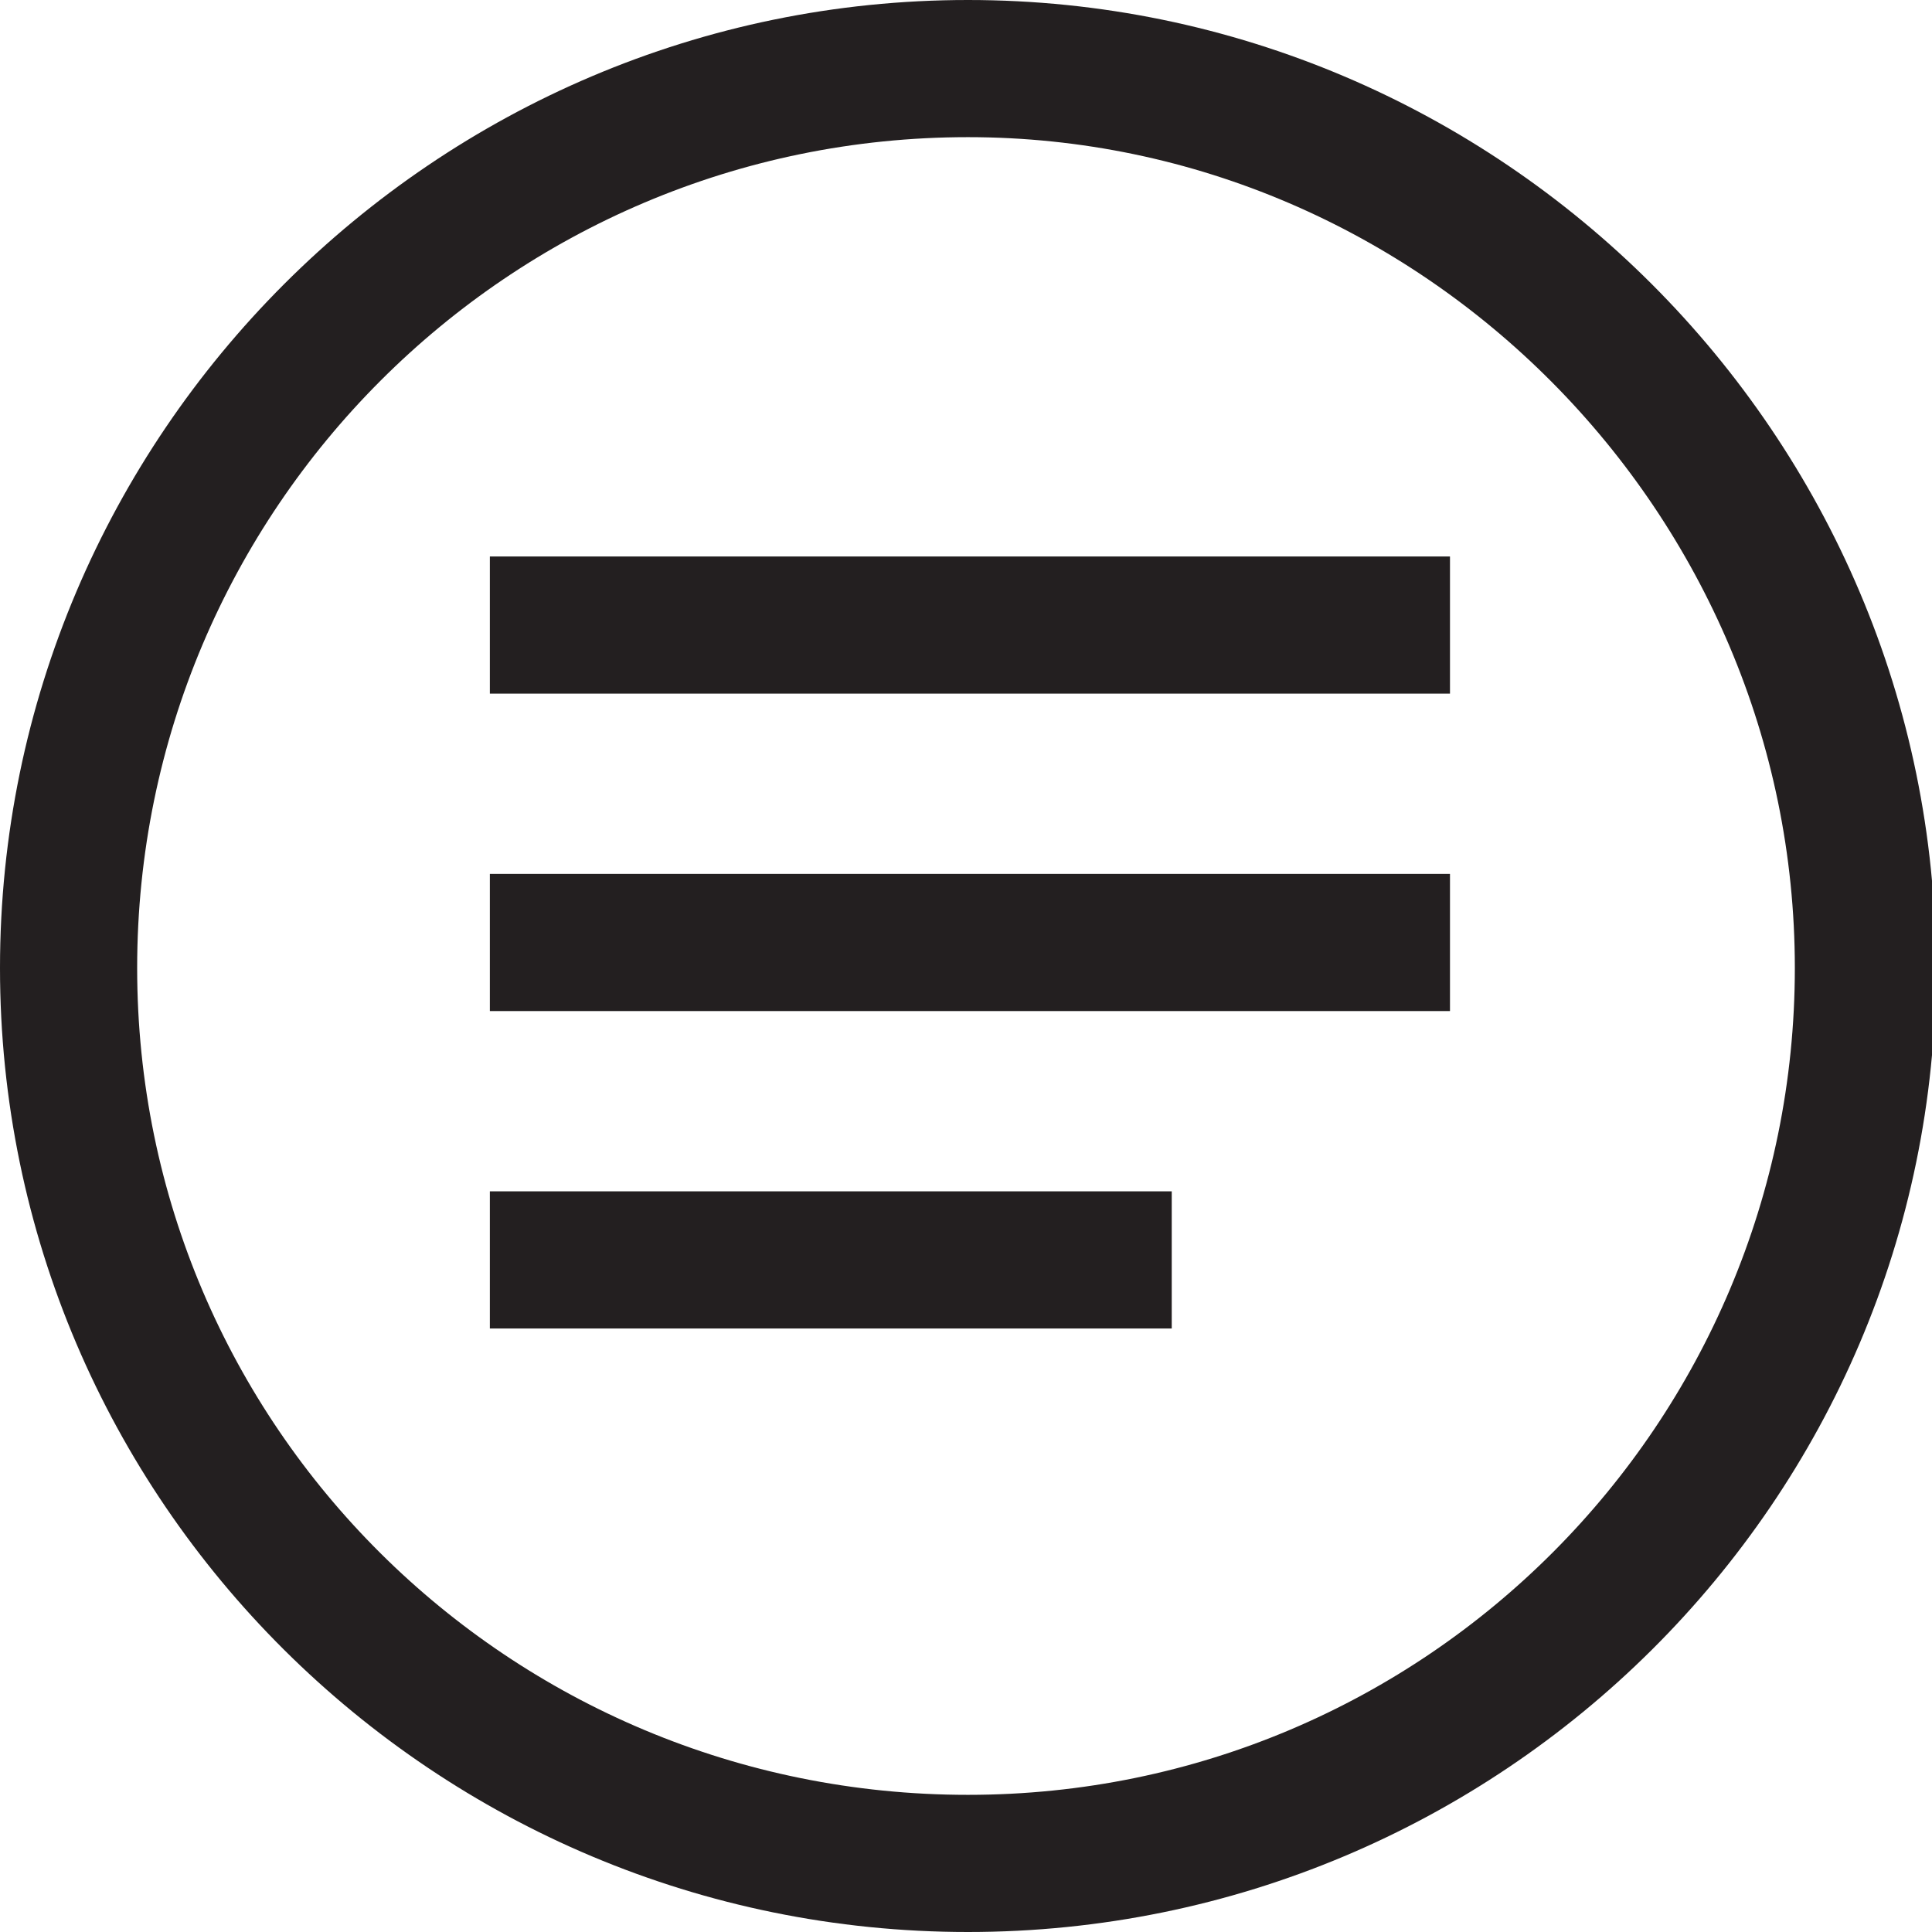
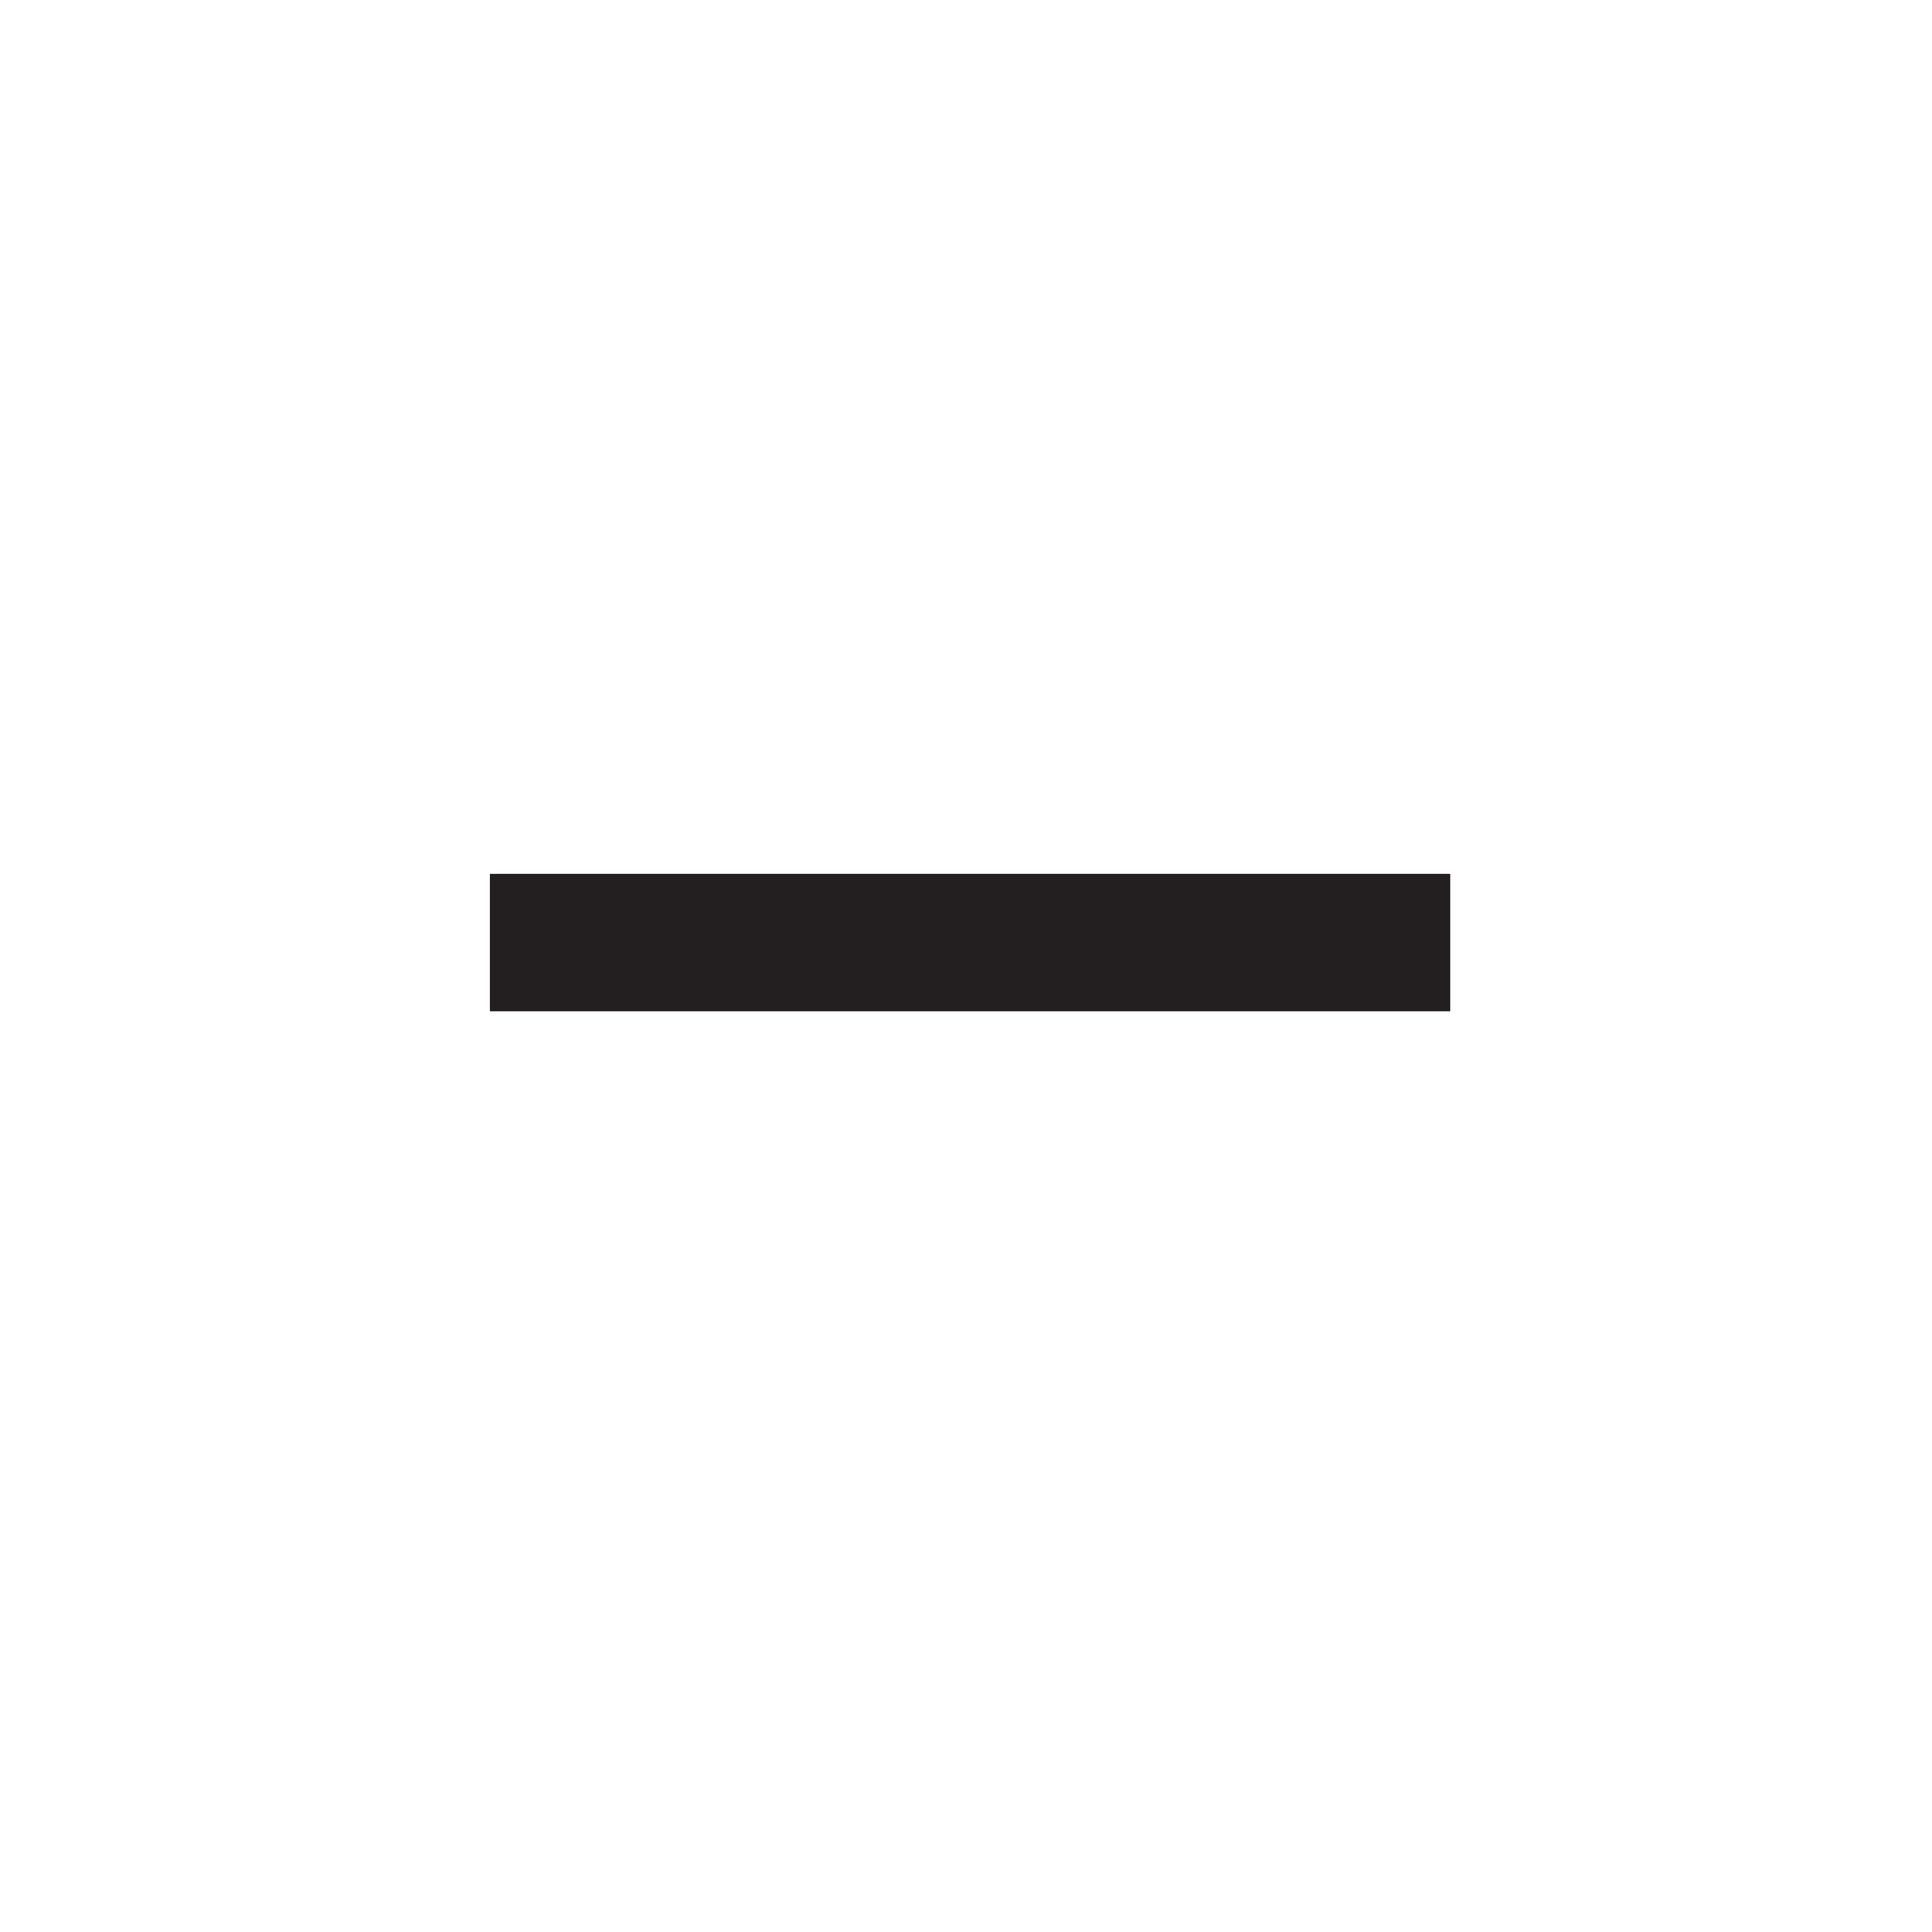
<svg xmlns="http://www.w3.org/2000/svg" id="Слой_1" x="0px" y="0px" viewBox="0 0 49.3 49.3" style="enable-background:new 0 0 49.3 49.3;" xml:space="preserve">
  <style type="text/css"> .st0{clip-path:url(#SVGID_2_);fill:none;stroke:#275435;stroke-width:0.75;stroke-miterlimit:10;} .st1{fill:#231F20;} .st2{fill:#FFEEE9;} </style>
  <g>
    <g>
-       <path class="st1" d="M24.7,49.3C11.1,49.3,0,38.3,0,24.7S11.1,0,24.7,0s24.7,11.1,24.7,24.7S38.3,49.3,24.7,49.3z M24.7,3.5 C13,3.5,3.5,13,3.5,24.7S13,45.8,24.7,45.8s21.1-9.5,21.1-21.1S36.3,3.5,24.7,3.5z" />
-     </g>
+       </g>
    <g>
      <g>
-         <rect x="12.5" y="14.2" class="st1" width="24.5" height="3.5" />
-       </g>
+         </g>
      <g>
        <rect x="12.5" y="22.3" class="st1" width="24.5" height="3.5" />
      </g>
      <g>
-         <rect x="12.5" y="30.4" class="st1" width="17.4" height="3.5" />
-       </g>
+         </g>
    </g>
  </g>
</svg>